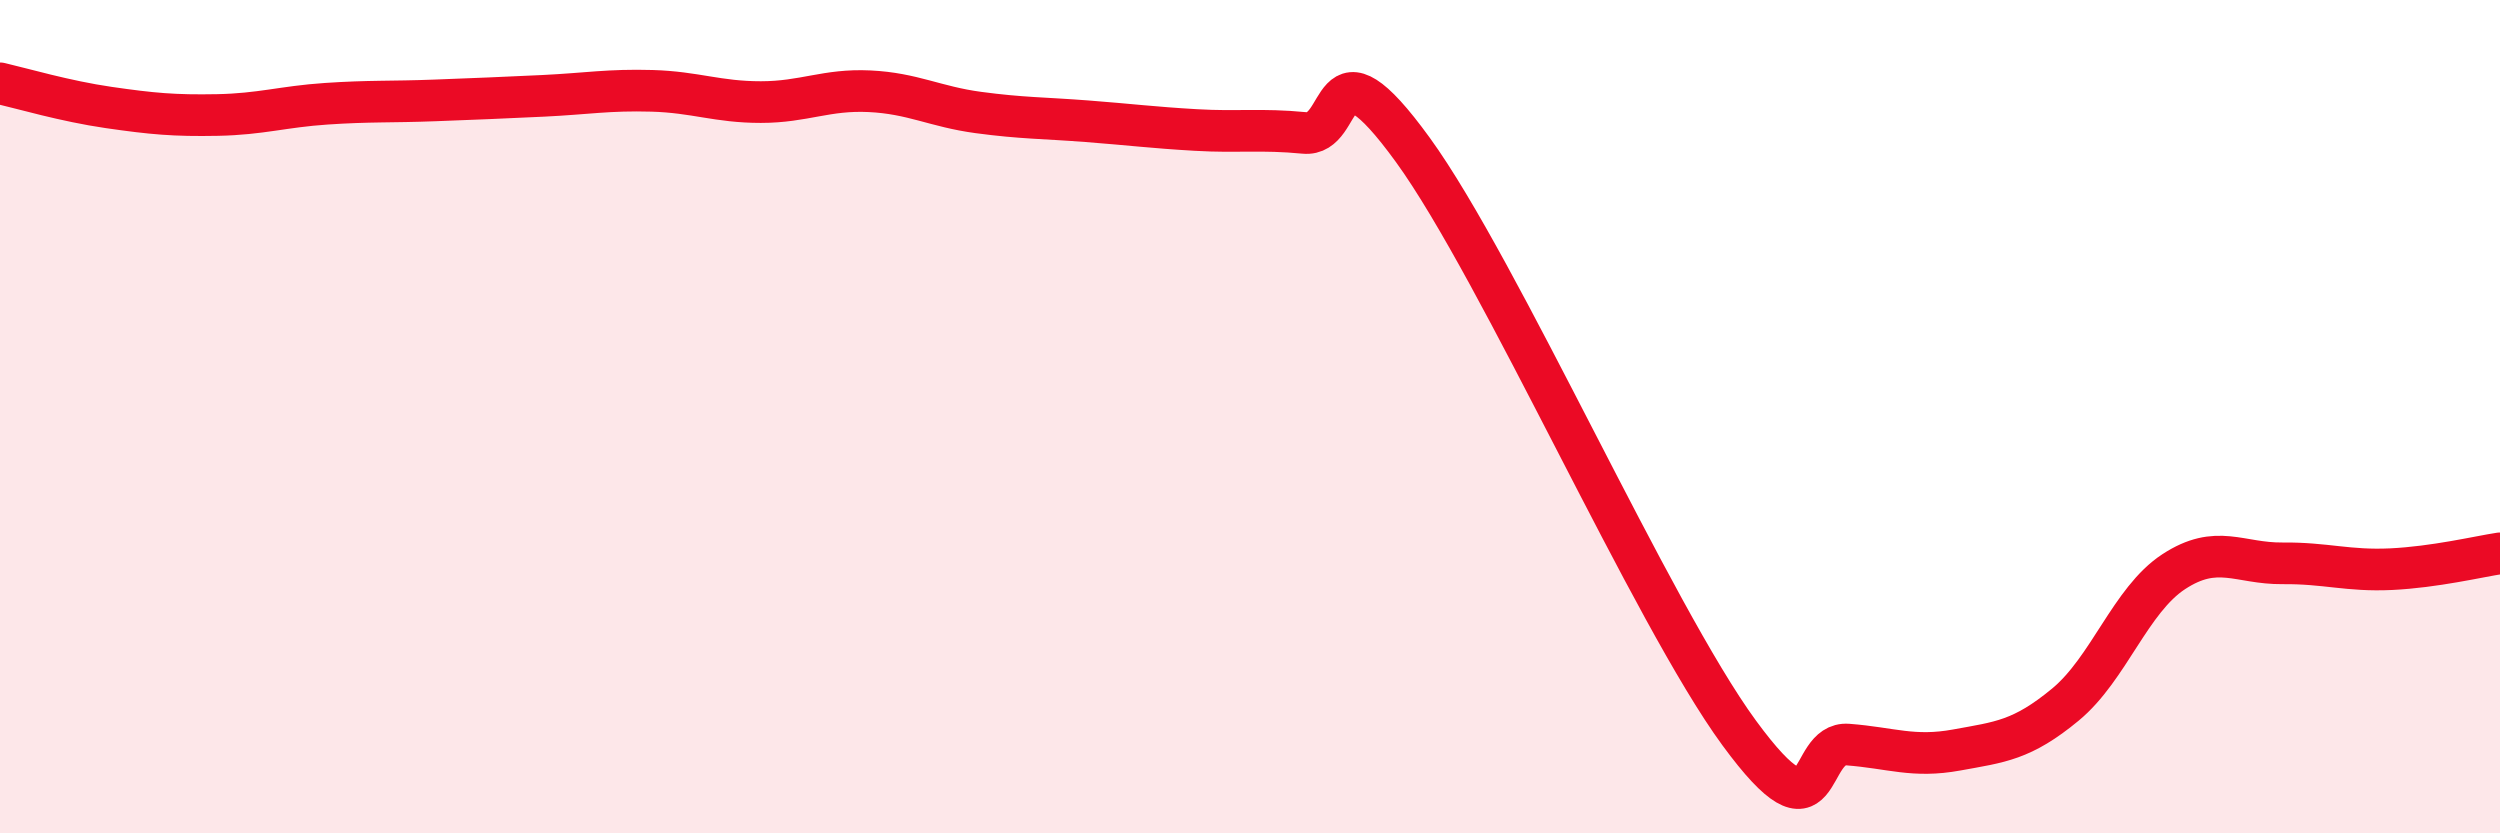
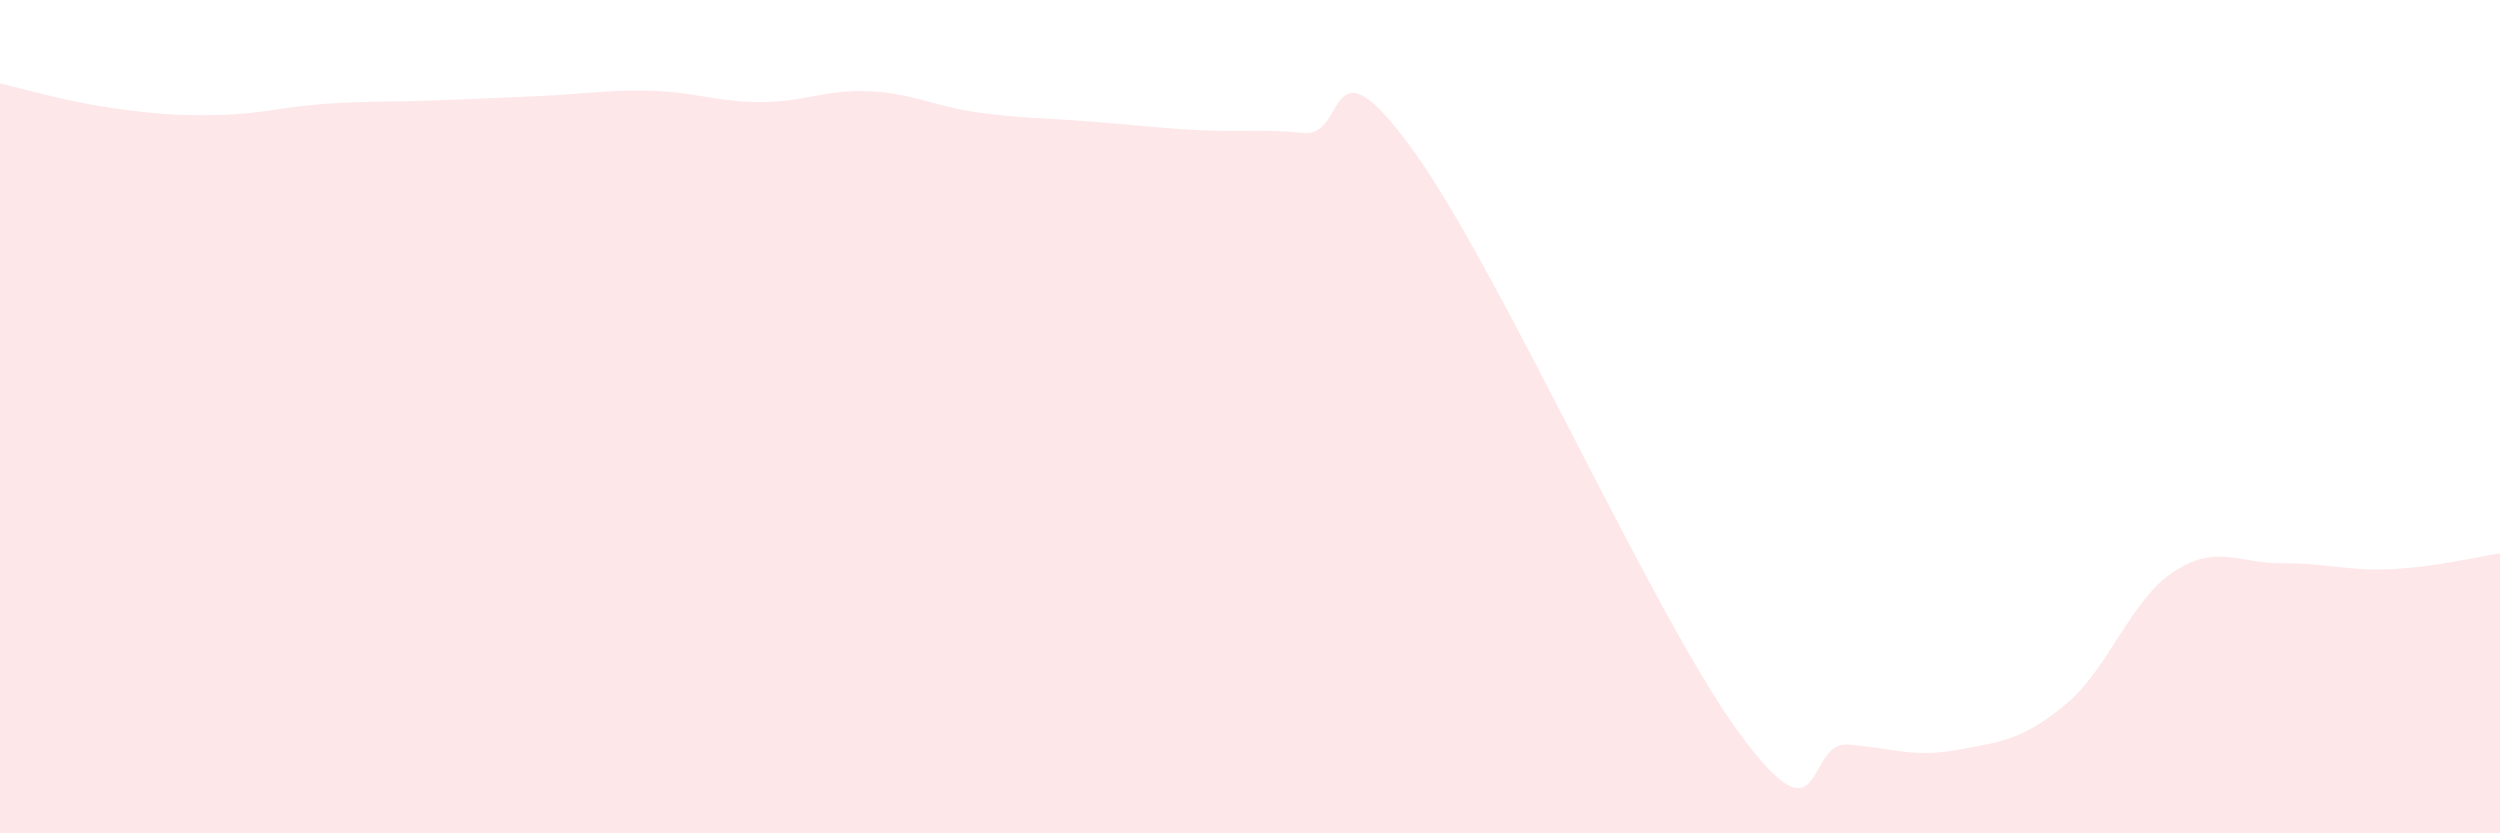
<svg xmlns="http://www.w3.org/2000/svg" width="60" height="20" viewBox="0 0 60 20">
  <path d="M 0,2 C 0.52,2.12 1.57,2.43 2.61,2.58 C 3.65,2.73 4.18,2.78 5.22,2.76 C 6.26,2.74 6.79,2.56 7.83,2.49 C 8.87,2.42 9.39,2.45 10.43,2.41 C 11.47,2.37 12,2.35 13.04,2.3 C 14.08,2.25 14.61,2.15 15.65,2.18 C 16.69,2.21 17.22,2.45 18.26,2.45 C 19.3,2.45 19.83,2.14 20.87,2.19 C 21.91,2.24 22.44,2.56 23.48,2.7 C 24.52,2.84 25.05,2.83 26.09,2.91 C 27.13,2.99 27.66,3.06 28.7,3.12 C 29.74,3.18 30.26,3.09 31.3,3.19 C 32.34,3.29 31.82,0.72 33.91,3.6 C 36,6.48 39.65,14.74 41.74,17.59 C 43.83,20.44 43.31,17.79 44.35,17.87 C 45.39,17.95 45.92,18.19 46.96,18 C 48,17.81 48.53,17.77 49.57,16.91 C 50.61,16.05 51.13,14.4 52.17,13.72 C 53.21,13.04 53.74,13.53 54.78,13.52 C 55.82,13.51 56.35,13.71 57.39,13.66 C 58.43,13.61 59.48,13.36 60,13.28L60 20L0 20Z" fill="#EB0A25" opacity="0.1" stroke-linecap="round" stroke-linejoin="round" />
-   <path d="M 0,2 C 0.52,2.12 1.57,2.43 2.61,2.58 C 3.65,2.73 4.18,2.78 5.22,2.76 C 6.26,2.74 6.79,2.56 7.83,2.49 C 8.87,2.42 9.39,2.45 10.43,2.41 C 11.47,2.37 12,2.35 13.04,2.3 C 14.08,2.25 14.61,2.15 15.65,2.18 C 16.69,2.21 17.22,2.45 18.26,2.45 C 19.3,2.45 19.83,2.14 20.87,2.19 C 21.91,2.24 22.44,2.56 23.48,2.7 C 24.52,2.84 25.05,2.83 26.09,2.91 C 27.13,2.99 27.66,3.06 28.7,3.12 C 29.74,3.18 30.26,3.09 31.3,3.19 C 32.34,3.29 31.82,0.72 33.91,3.6 C 36,6.48 39.65,14.74 41.74,17.59 C 43.83,20.44 43.31,17.79 44.35,17.87 C 45.39,17.95 45.92,18.19 46.96,18 C 48,17.81 48.53,17.77 49.57,16.91 C 50.61,16.05 51.13,14.4 52.17,13.72 C 53.21,13.04 53.74,13.53 54.78,13.52 C 55.82,13.51 56.35,13.71 57.39,13.66 C 58.43,13.61 59.48,13.36 60,13.28" stroke="#EB0A25" stroke-width="1" fill="none" stroke-linecap="round" stroke-linejoin="round" />
</svg>